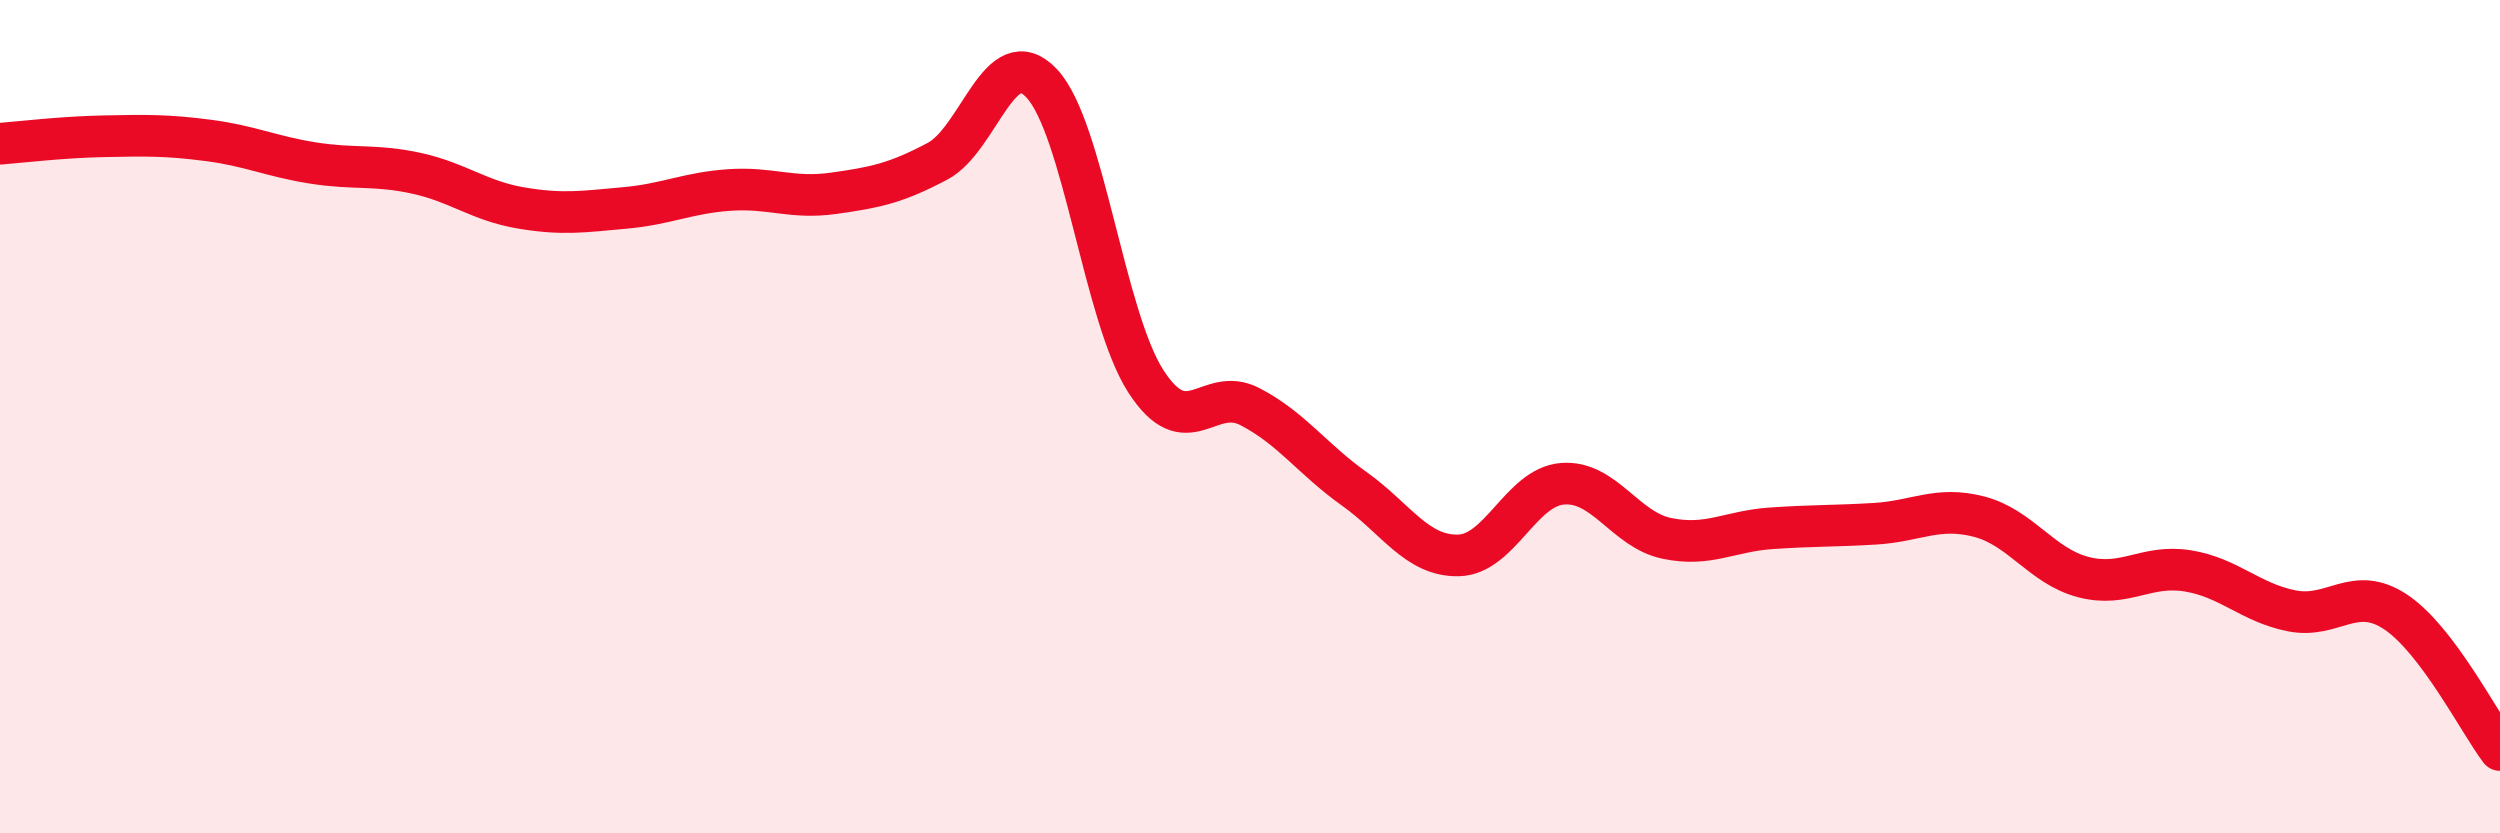
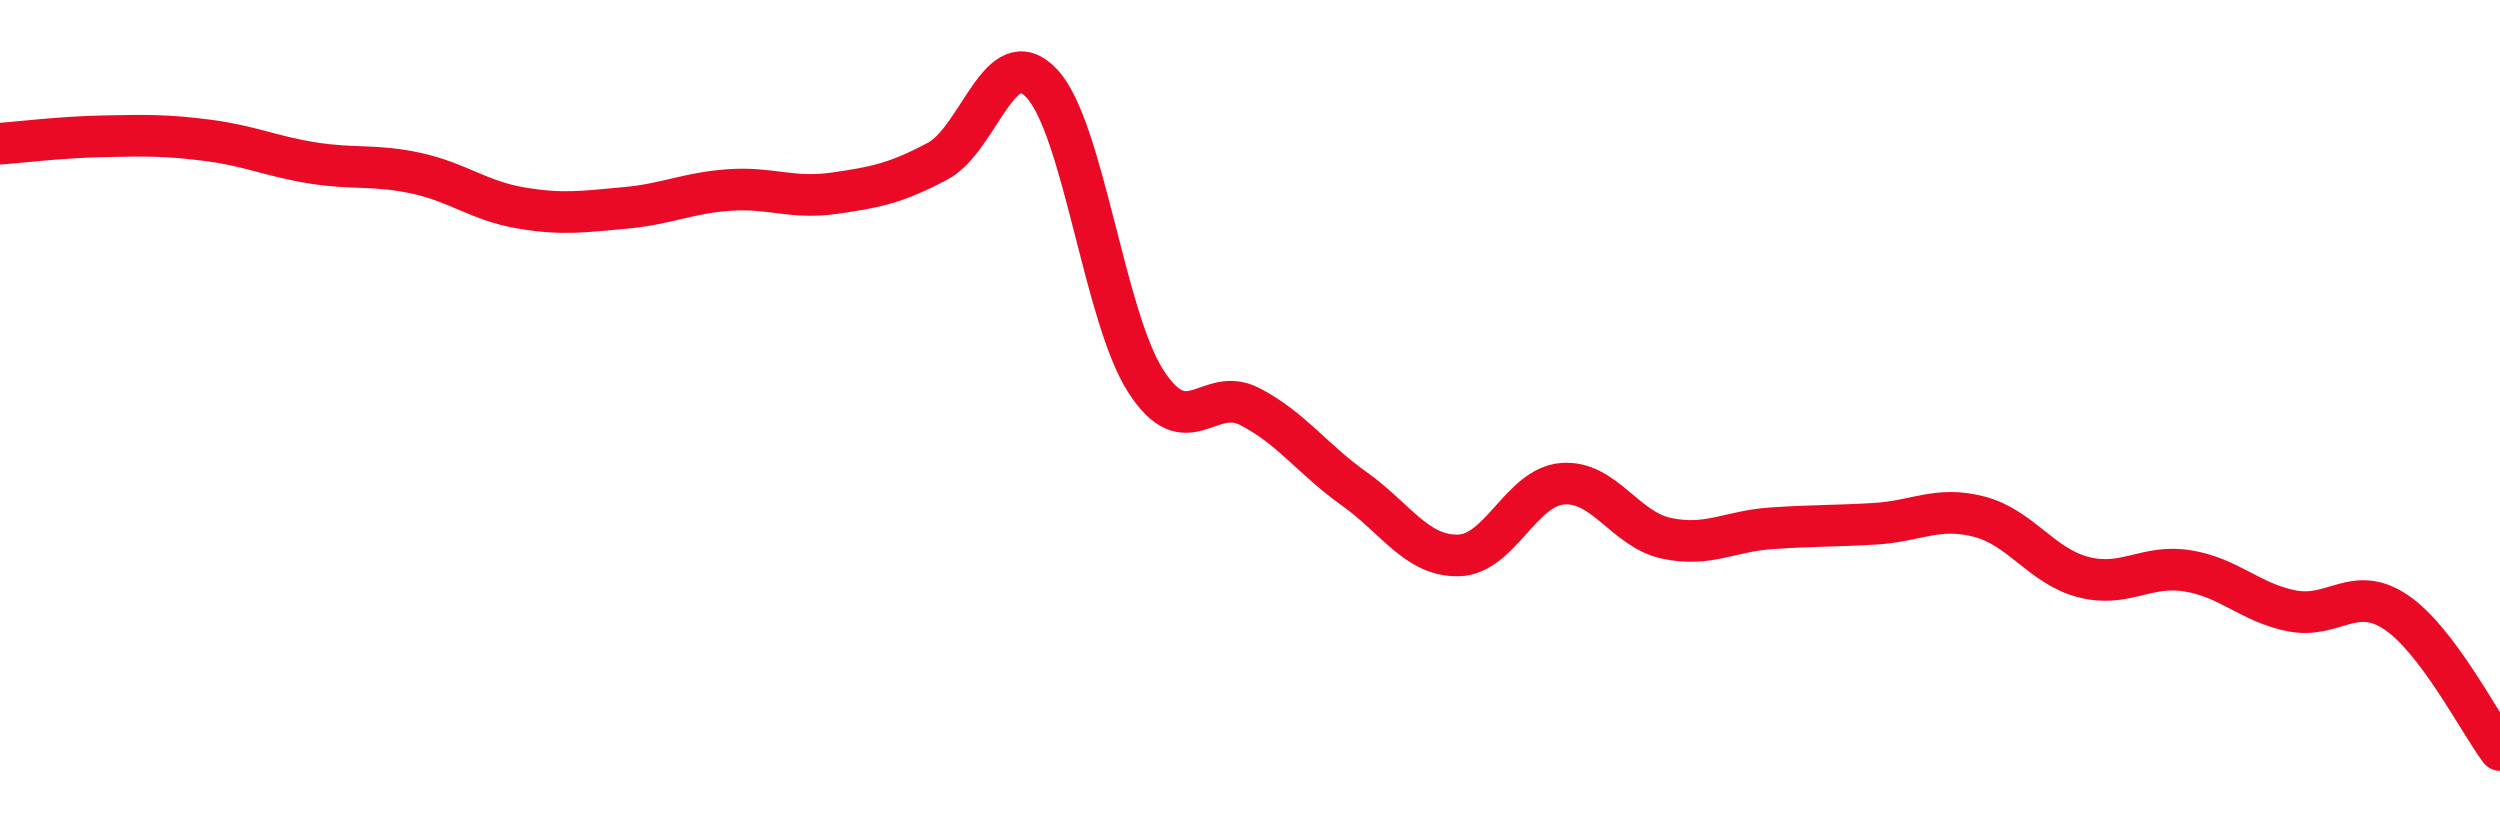
<svg xmlns="http://www.w3.org/2000/svg" width="60" height="20" viewBox="0 0 60 20">
-   <path d="M 0,3.45 C 0.5,3.41 1.5,3.29 2.5,3.27 C 3.5,3.25 4,3.24 5,3.37 C 6,3.5 6.5,3.75 7.5,3.91 C 8.5,4.07 9,3.94 10,4.16 C 11,4.38 11.5,4.82 12.5,4.99 C 13.5,5.16 14,5.08 15,4.99 C 16,4.9 16.5,4.63 17.5,4.56 C 18.5,4.49 19,4.78 20,4.64 C 21,4.5 21.5,4.4 22.5,3.87 C 23.5,3.34 24,0.94 25,2 C 26,3.06 26.5,7.6 27.5,9.15 C 28.5,10.7 29,9.24 30,9.76 C 31,10.28 31.5,11.02 32.5,11.73 C 33.5,12.44 34,13.35 35,13.33 C 36,13.31 36.5,11.69 37.5,11.61 C 38.5,11.53 39,12.71 40,12.92 C 41,13.13 41.5,12.75 42.5,12.68 C 43.5,12.61 44,12.63 45,12.57 C 46,12.51 46.5,12.14 47.5,12.4 C 48.5,12.66 49,13.59 50,13.85 C 51,14.11 51.5,13.54 52.5,13.7 C 53.5,13.86 54,14.46 55,14.66 C 56,14.86 56.5,14.02 57.5,14.69 C 58.5,15.36 59.5,17.34 60,18L60 20L0 20Z" fill="#EB0A25" opacity="0.1" stroke-linecap="round" stroke-linejoin="round" />
  <path d="M 0,3.45 C 0.5,3.41 1.5,3.29 2.5,3.27 C 3.5,3.25 4,3.24 5,3.37 C 6,3.5 6.5,3.75 7.5,3.91 C 8.5,4.07 9,3.94 10,4.16 C 11,4.38 11.5,4.82 12.5,4.99 C 13.5,5.16 14,5.08 15,4.99 C 16,4.9 16.5,4.63 17.5,4.56 C 18.5,4.49 19,4.78 20,4.64 C 21,4.5 21.5,4.4 22.5,3.87 C 23.5,3.34 24,0.94 25,2 C 26,3.06 26.5,7.6 27.5,9.15 C 28.5,10.7 29,9.24 30,9.76 C 31,10.28 31.5,11.02 32.5,11.73 C 33.5,12.44 34,13.35 35,13.33 C 36,13.31 36.5,11.69 37.5,11.61 C 38.5,11.53 39,12.71 40,12.92 C 41,13.13 41.5,12.75 42.5,12.68 C 43.5,12.61 44,12.63 45,12.57 C 46,12.51 46.5,12.14 47.5,12.4 C 48.5,12.66 49,13.59 50,13.85 C 51,14.11 51.5,13.54 52.5,13.7 C 53.5,13.86 54,14.46 55,14.66 C 56,14.86 56.5,14.02 57.5,14.69 C 58.5,15.36 59.5,17.34 60,18" stroke="#EB0A25" stroke-width="1" fill="none" stroke-linecap="round" stroke-linejoin="round" />
</svg>